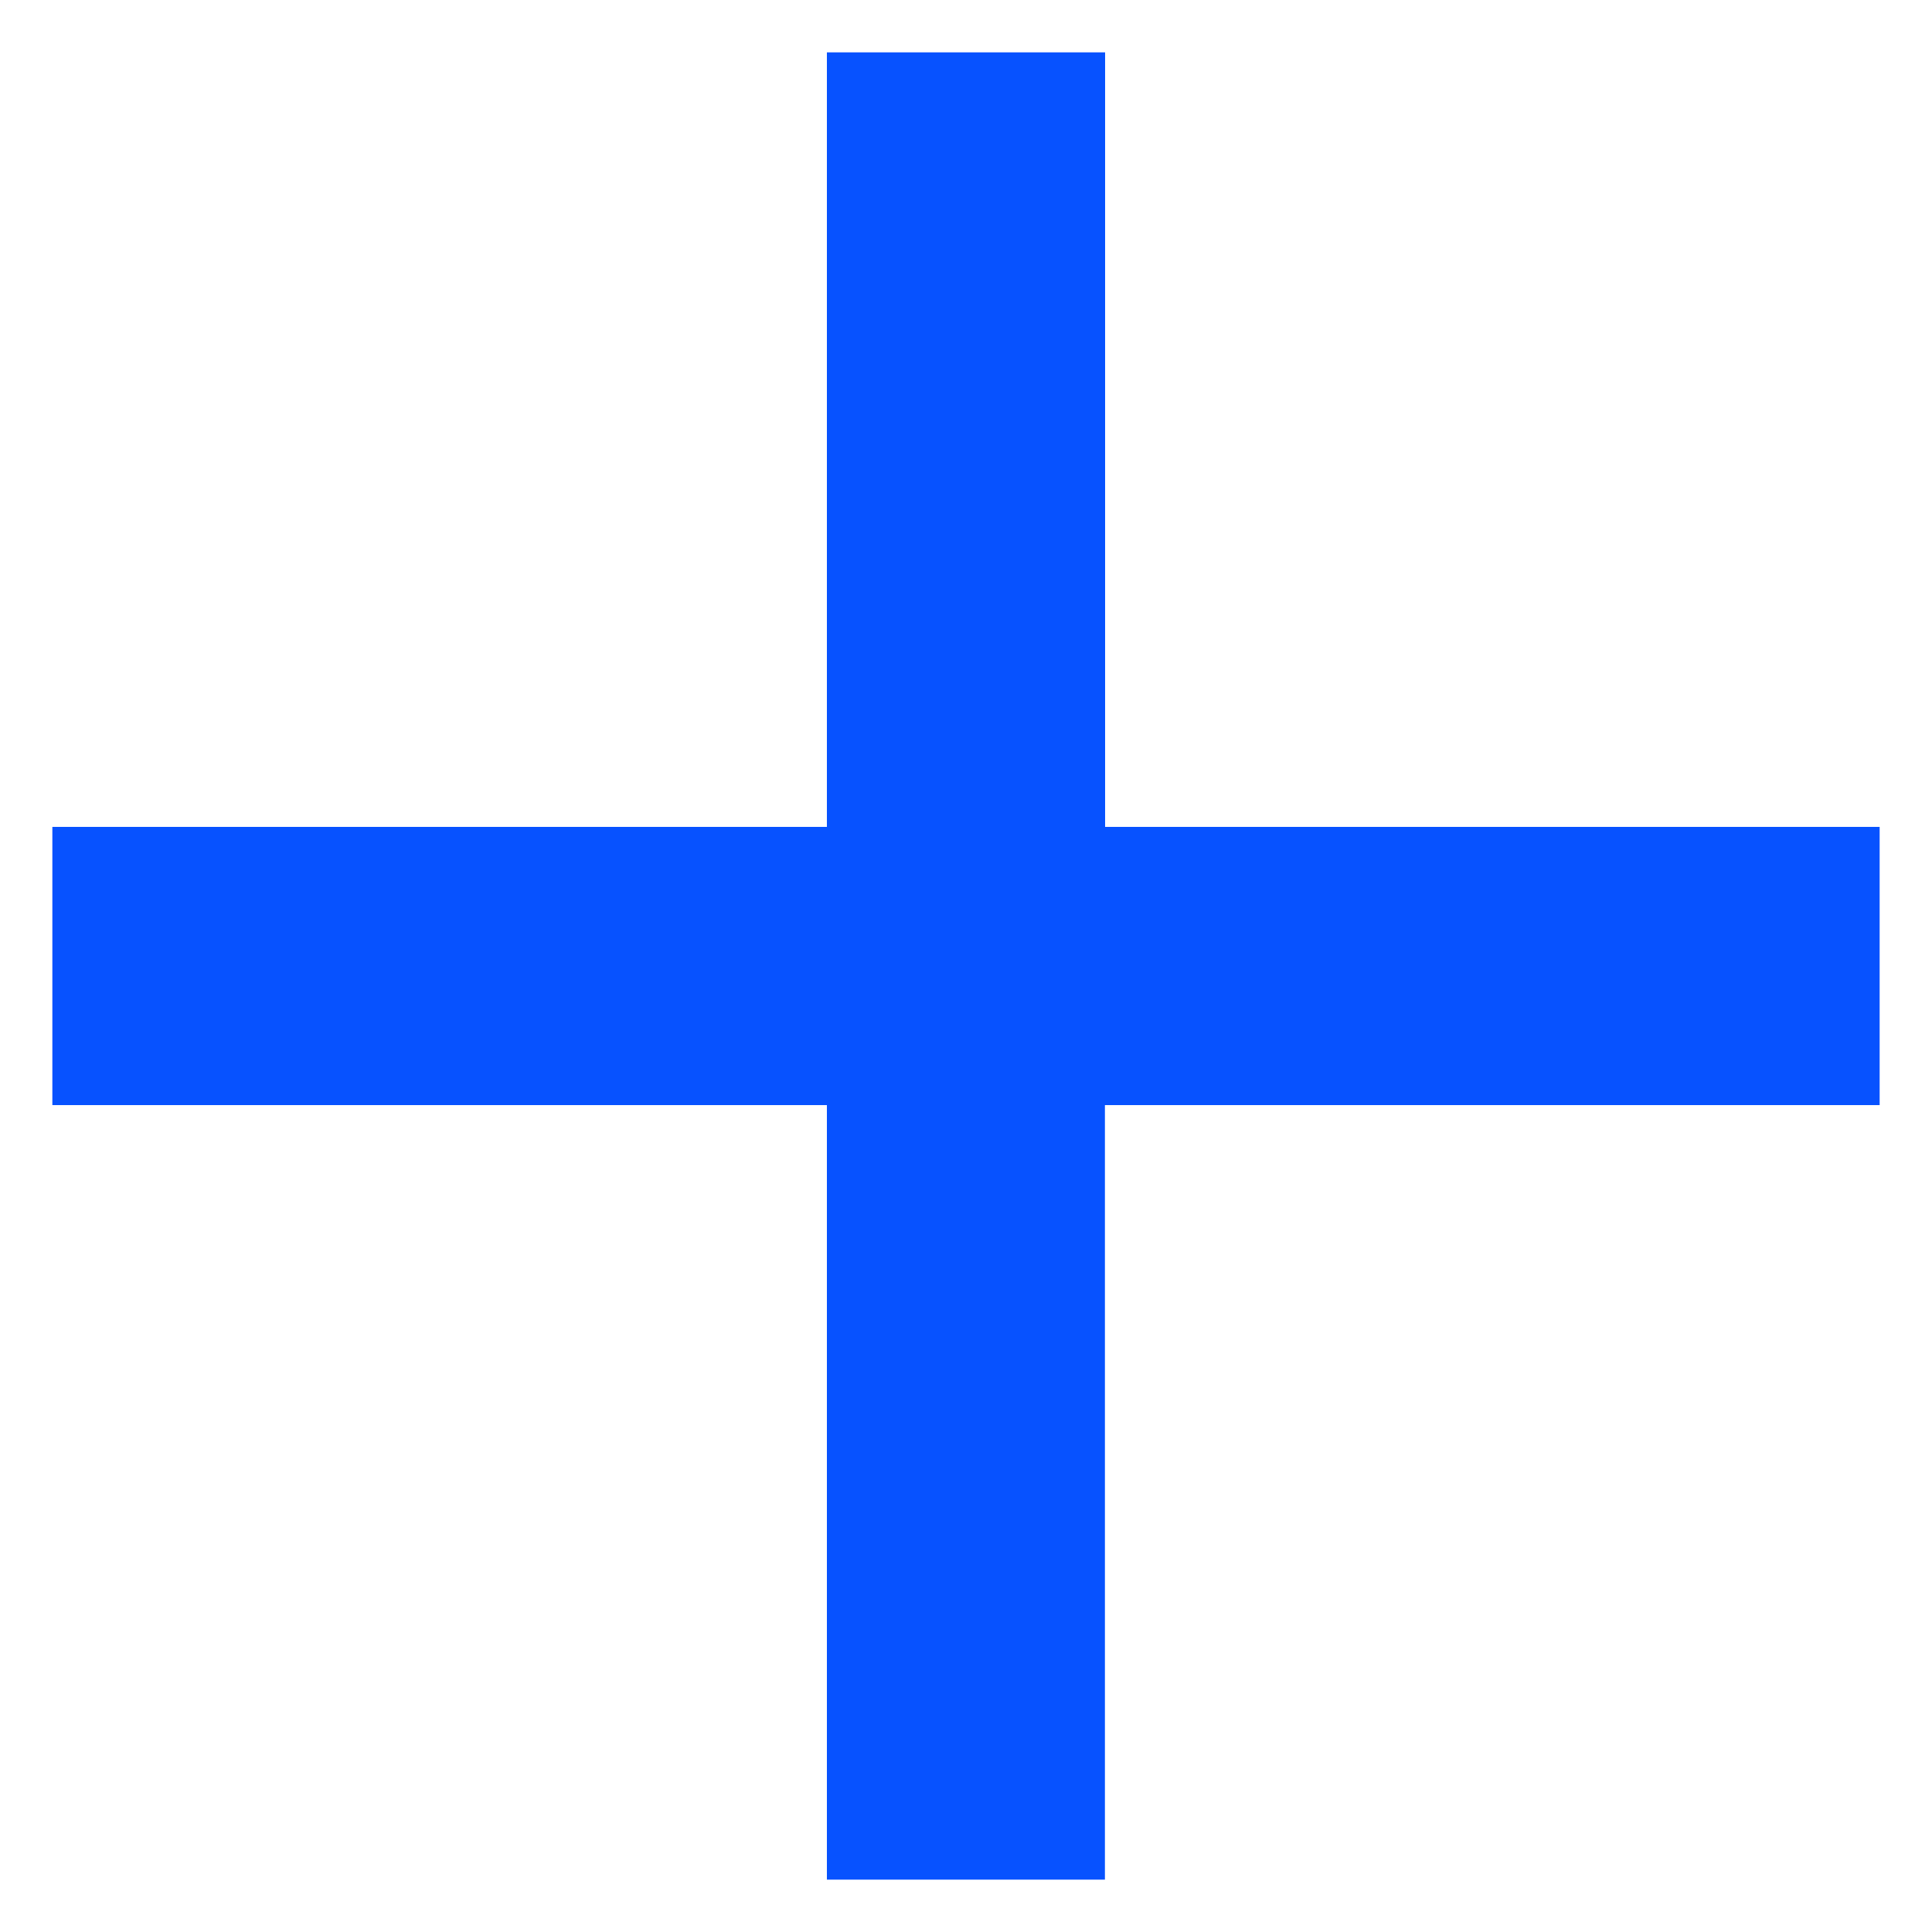
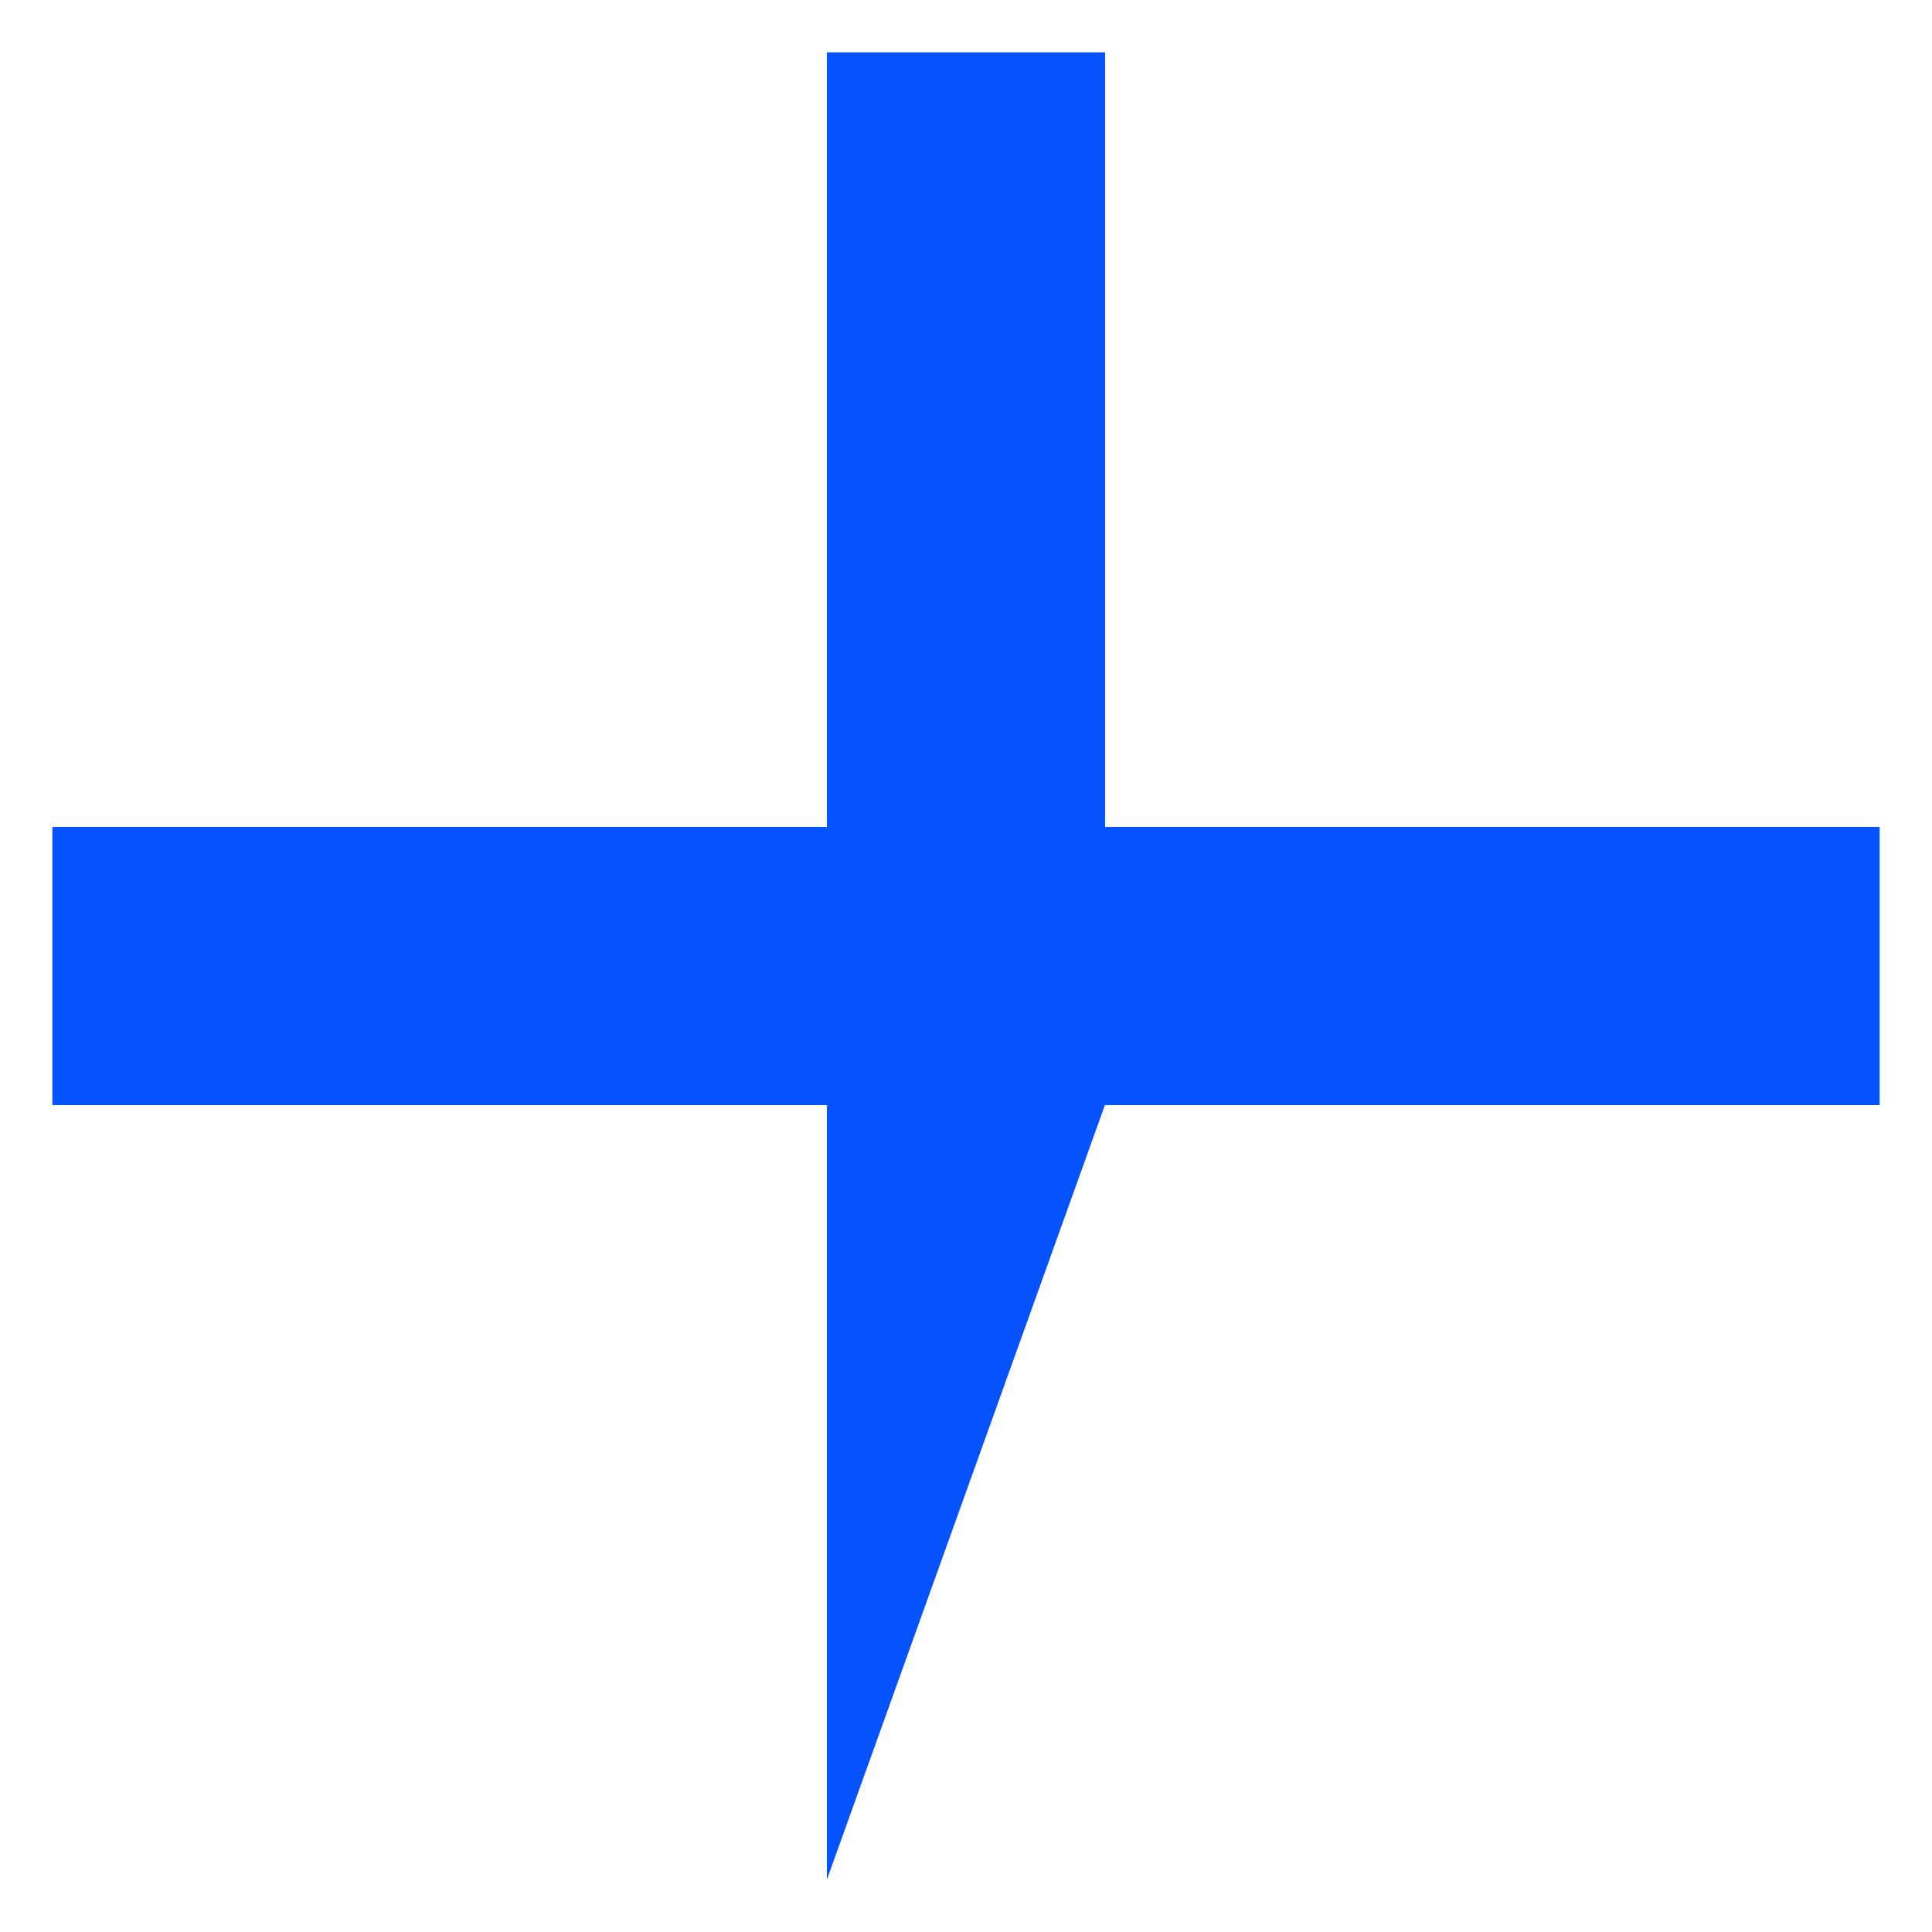
<svg xmlns="http://www.w3.org/2000/svg" id="Layer_1" data-name="Layer 1" viewBox="0 0 100 100">
  <defs>
    <style>.cls-1{fill:#0752ff;}</style>
  </defs>
-   <path id="Union_1" data-name="Union 1" class="cls-1" d="M42.8,97.29V57.2H2.71V42.8H42.8V2.71H57.2V42.8H97.29V57.2H57.19V97.29Z" />
+   <path id="Union_1" data-name="Union 1" class="cls-1" d="M42.8,97.29V57.2H2.71V42.8H42.8V2.71H57.2V42.8H97.29V57.2H57.19Z" />
</svg>